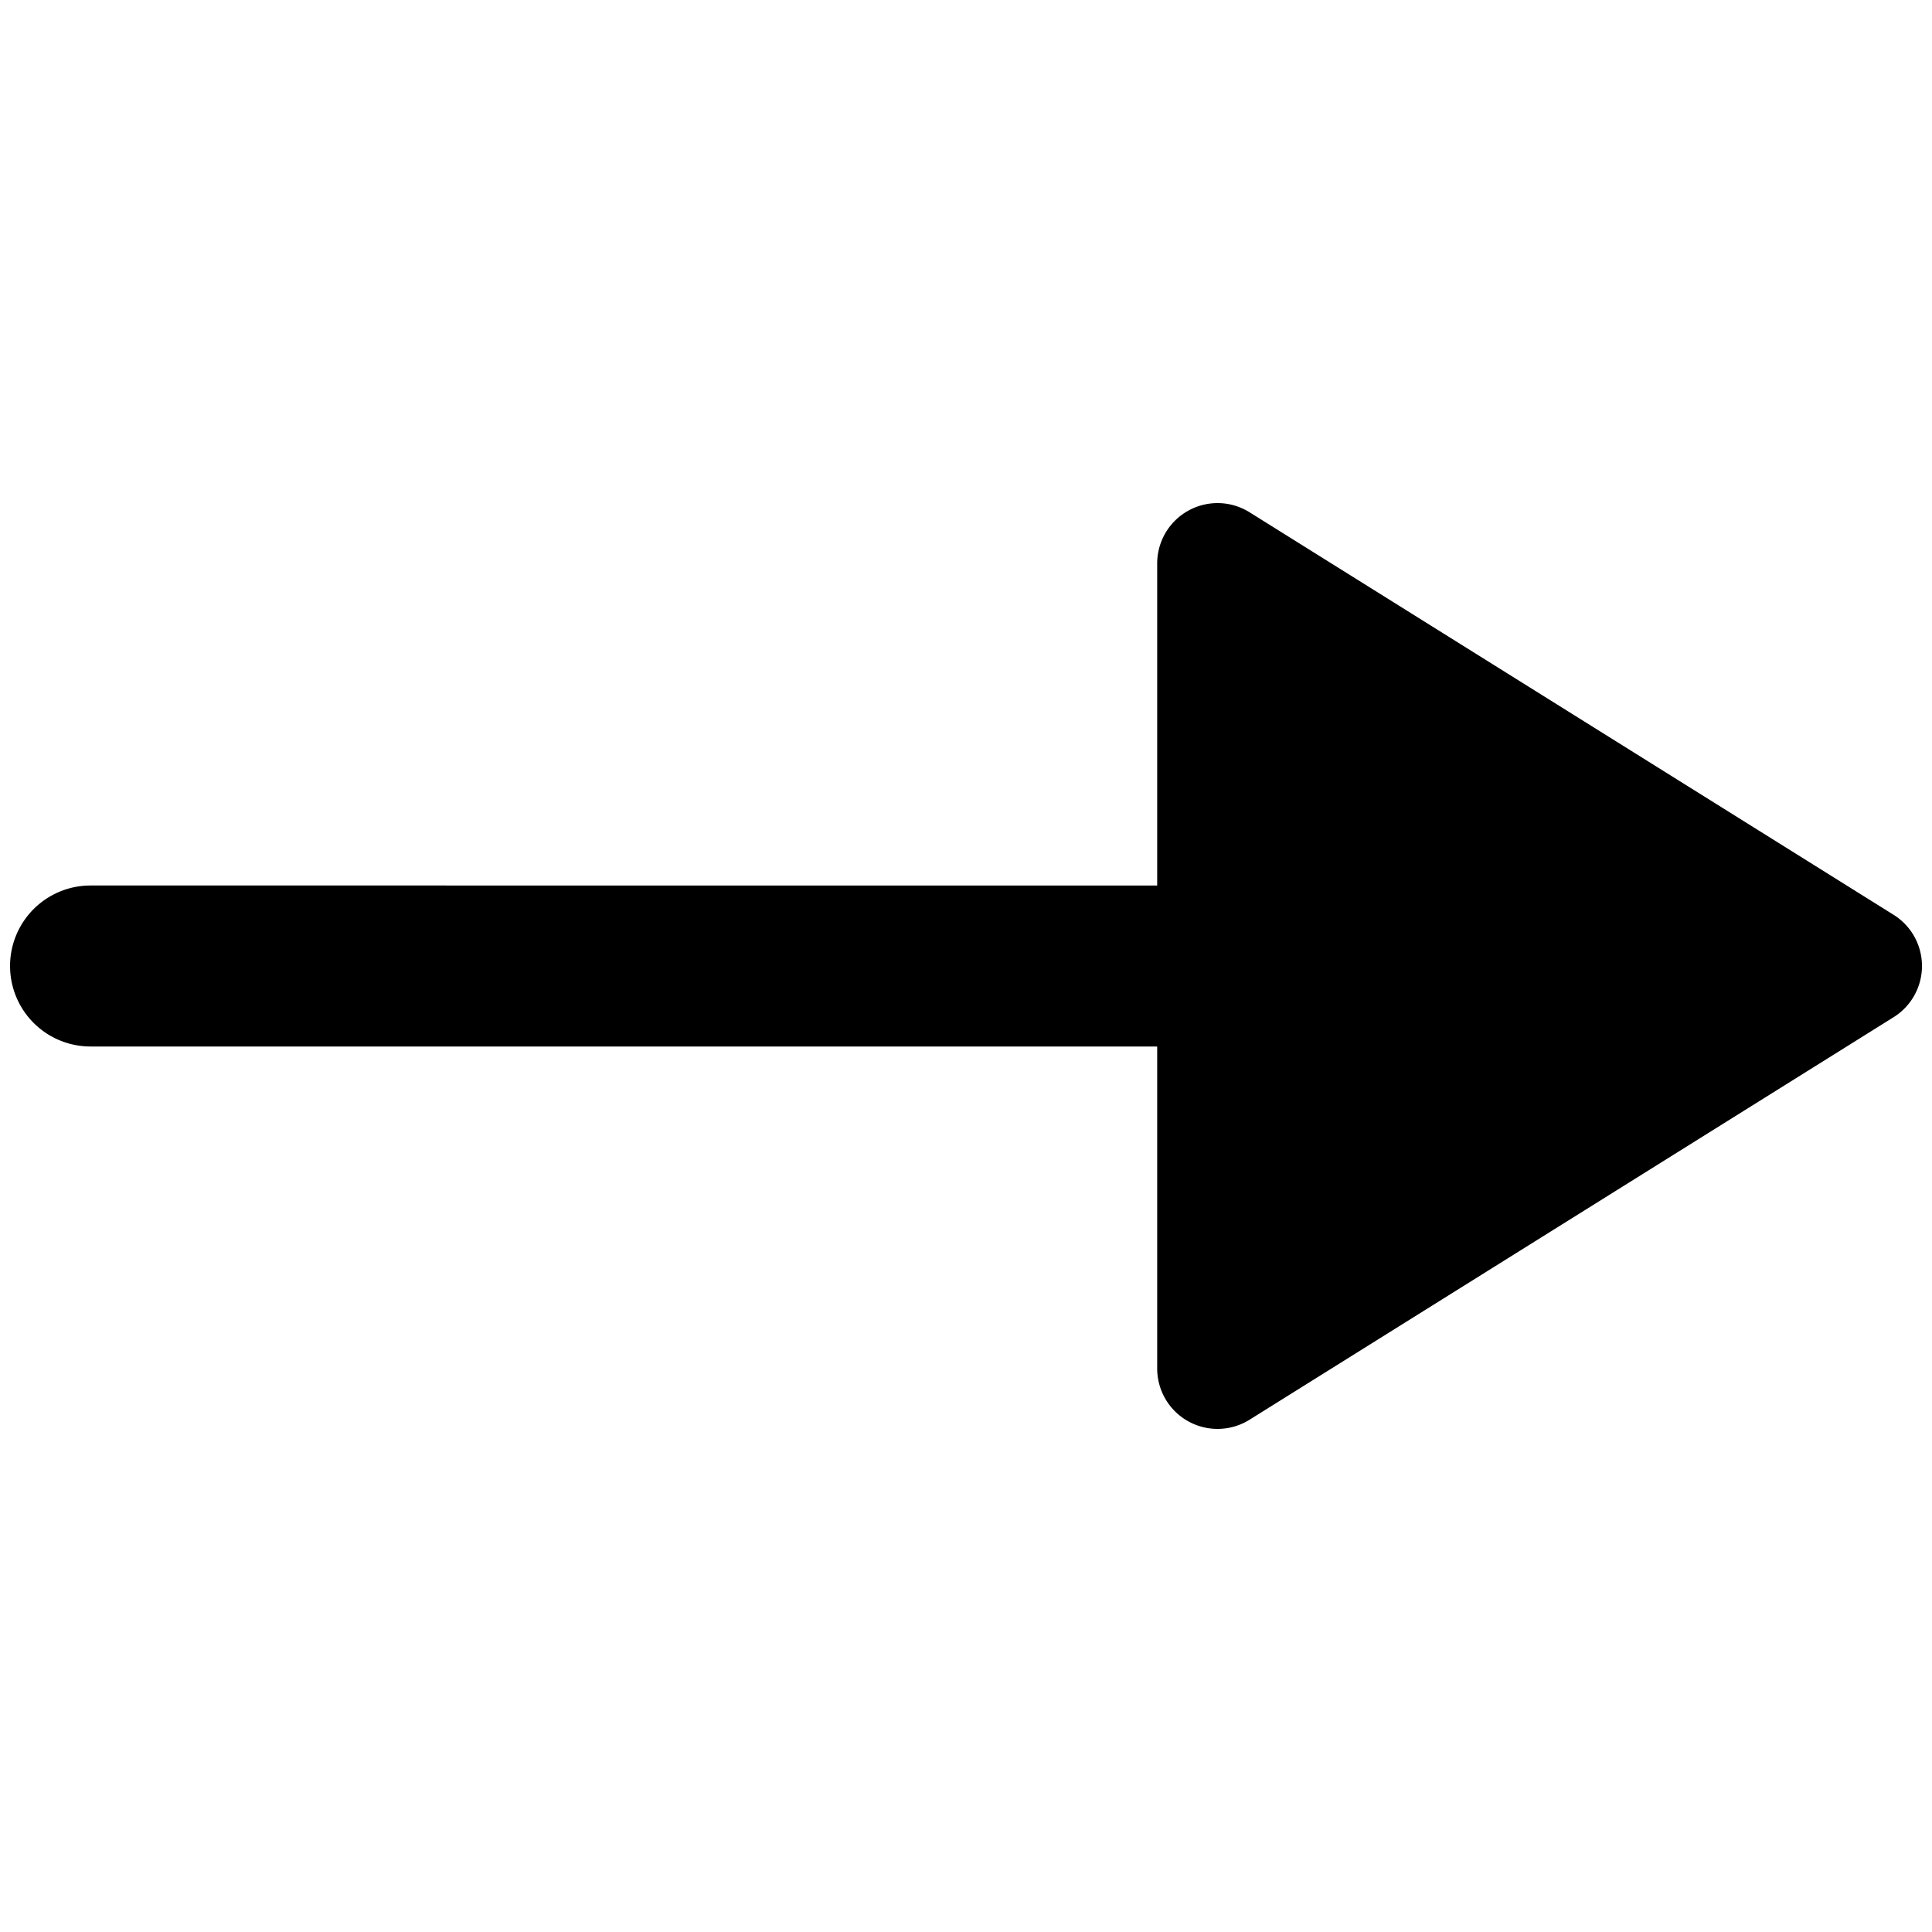
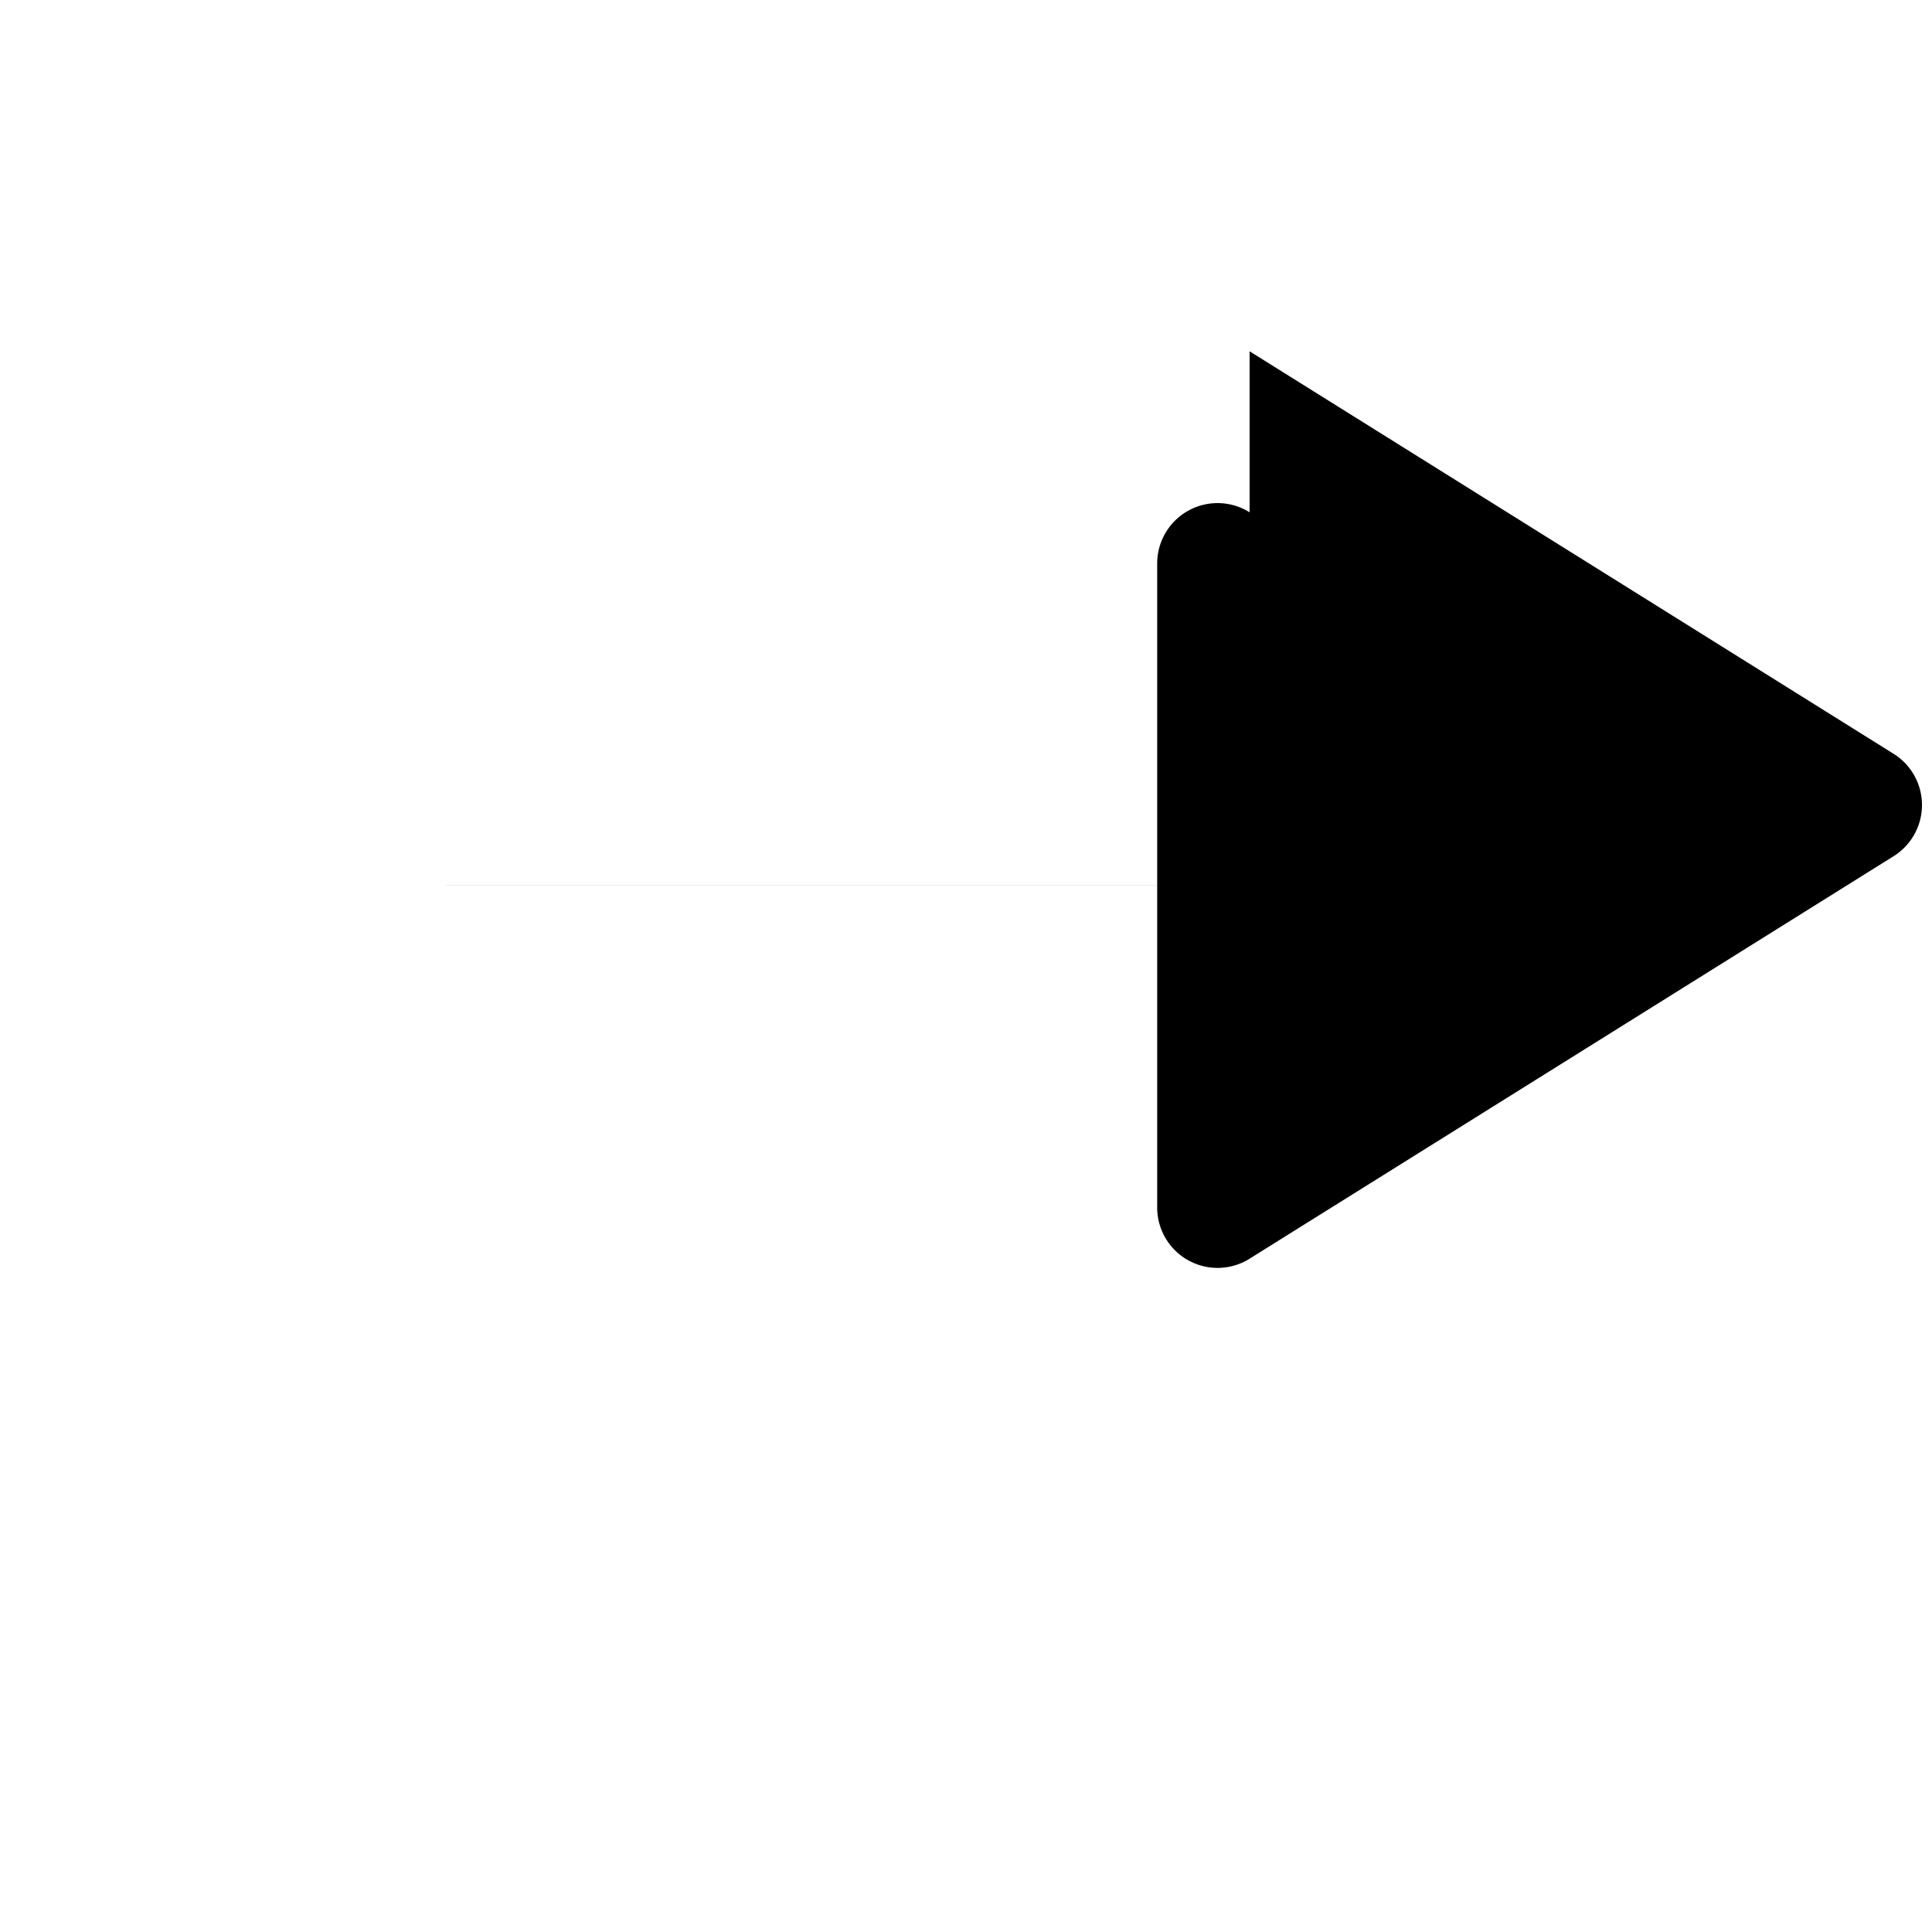
<svg xmlns="http://www.w3.org/2000/svg" fill="none" viewBox="0 0 24 24">
-   <path fill="#000000" fill-rule="evenodd" d="M15.523 6.364A0.75 0.75 0 0 0 14.375 7v4H1.125a1 1 0 1 0 0 2h13.25v4a0.75 0.75 0 0 0 1.148 0.636l8 -5a0.75 0.75 0 0 0 0 -1.272l-8 -5Z" clip-rule="evenodd" stroke-width="1" />
+   <path fill="#000000" fill-rule="evenodd" d="M15.523 6.364A0.75 0.75 0 0 0 14.375 7v4H1.125h13.25v4a0.75 0.75 0 0 0 1.148 0.636l8 -5a0.75 0.75 0 0 0 0 -1.272l-8 -5Z" clip-rule="evenodd" stroke-width="1" />
</svg>